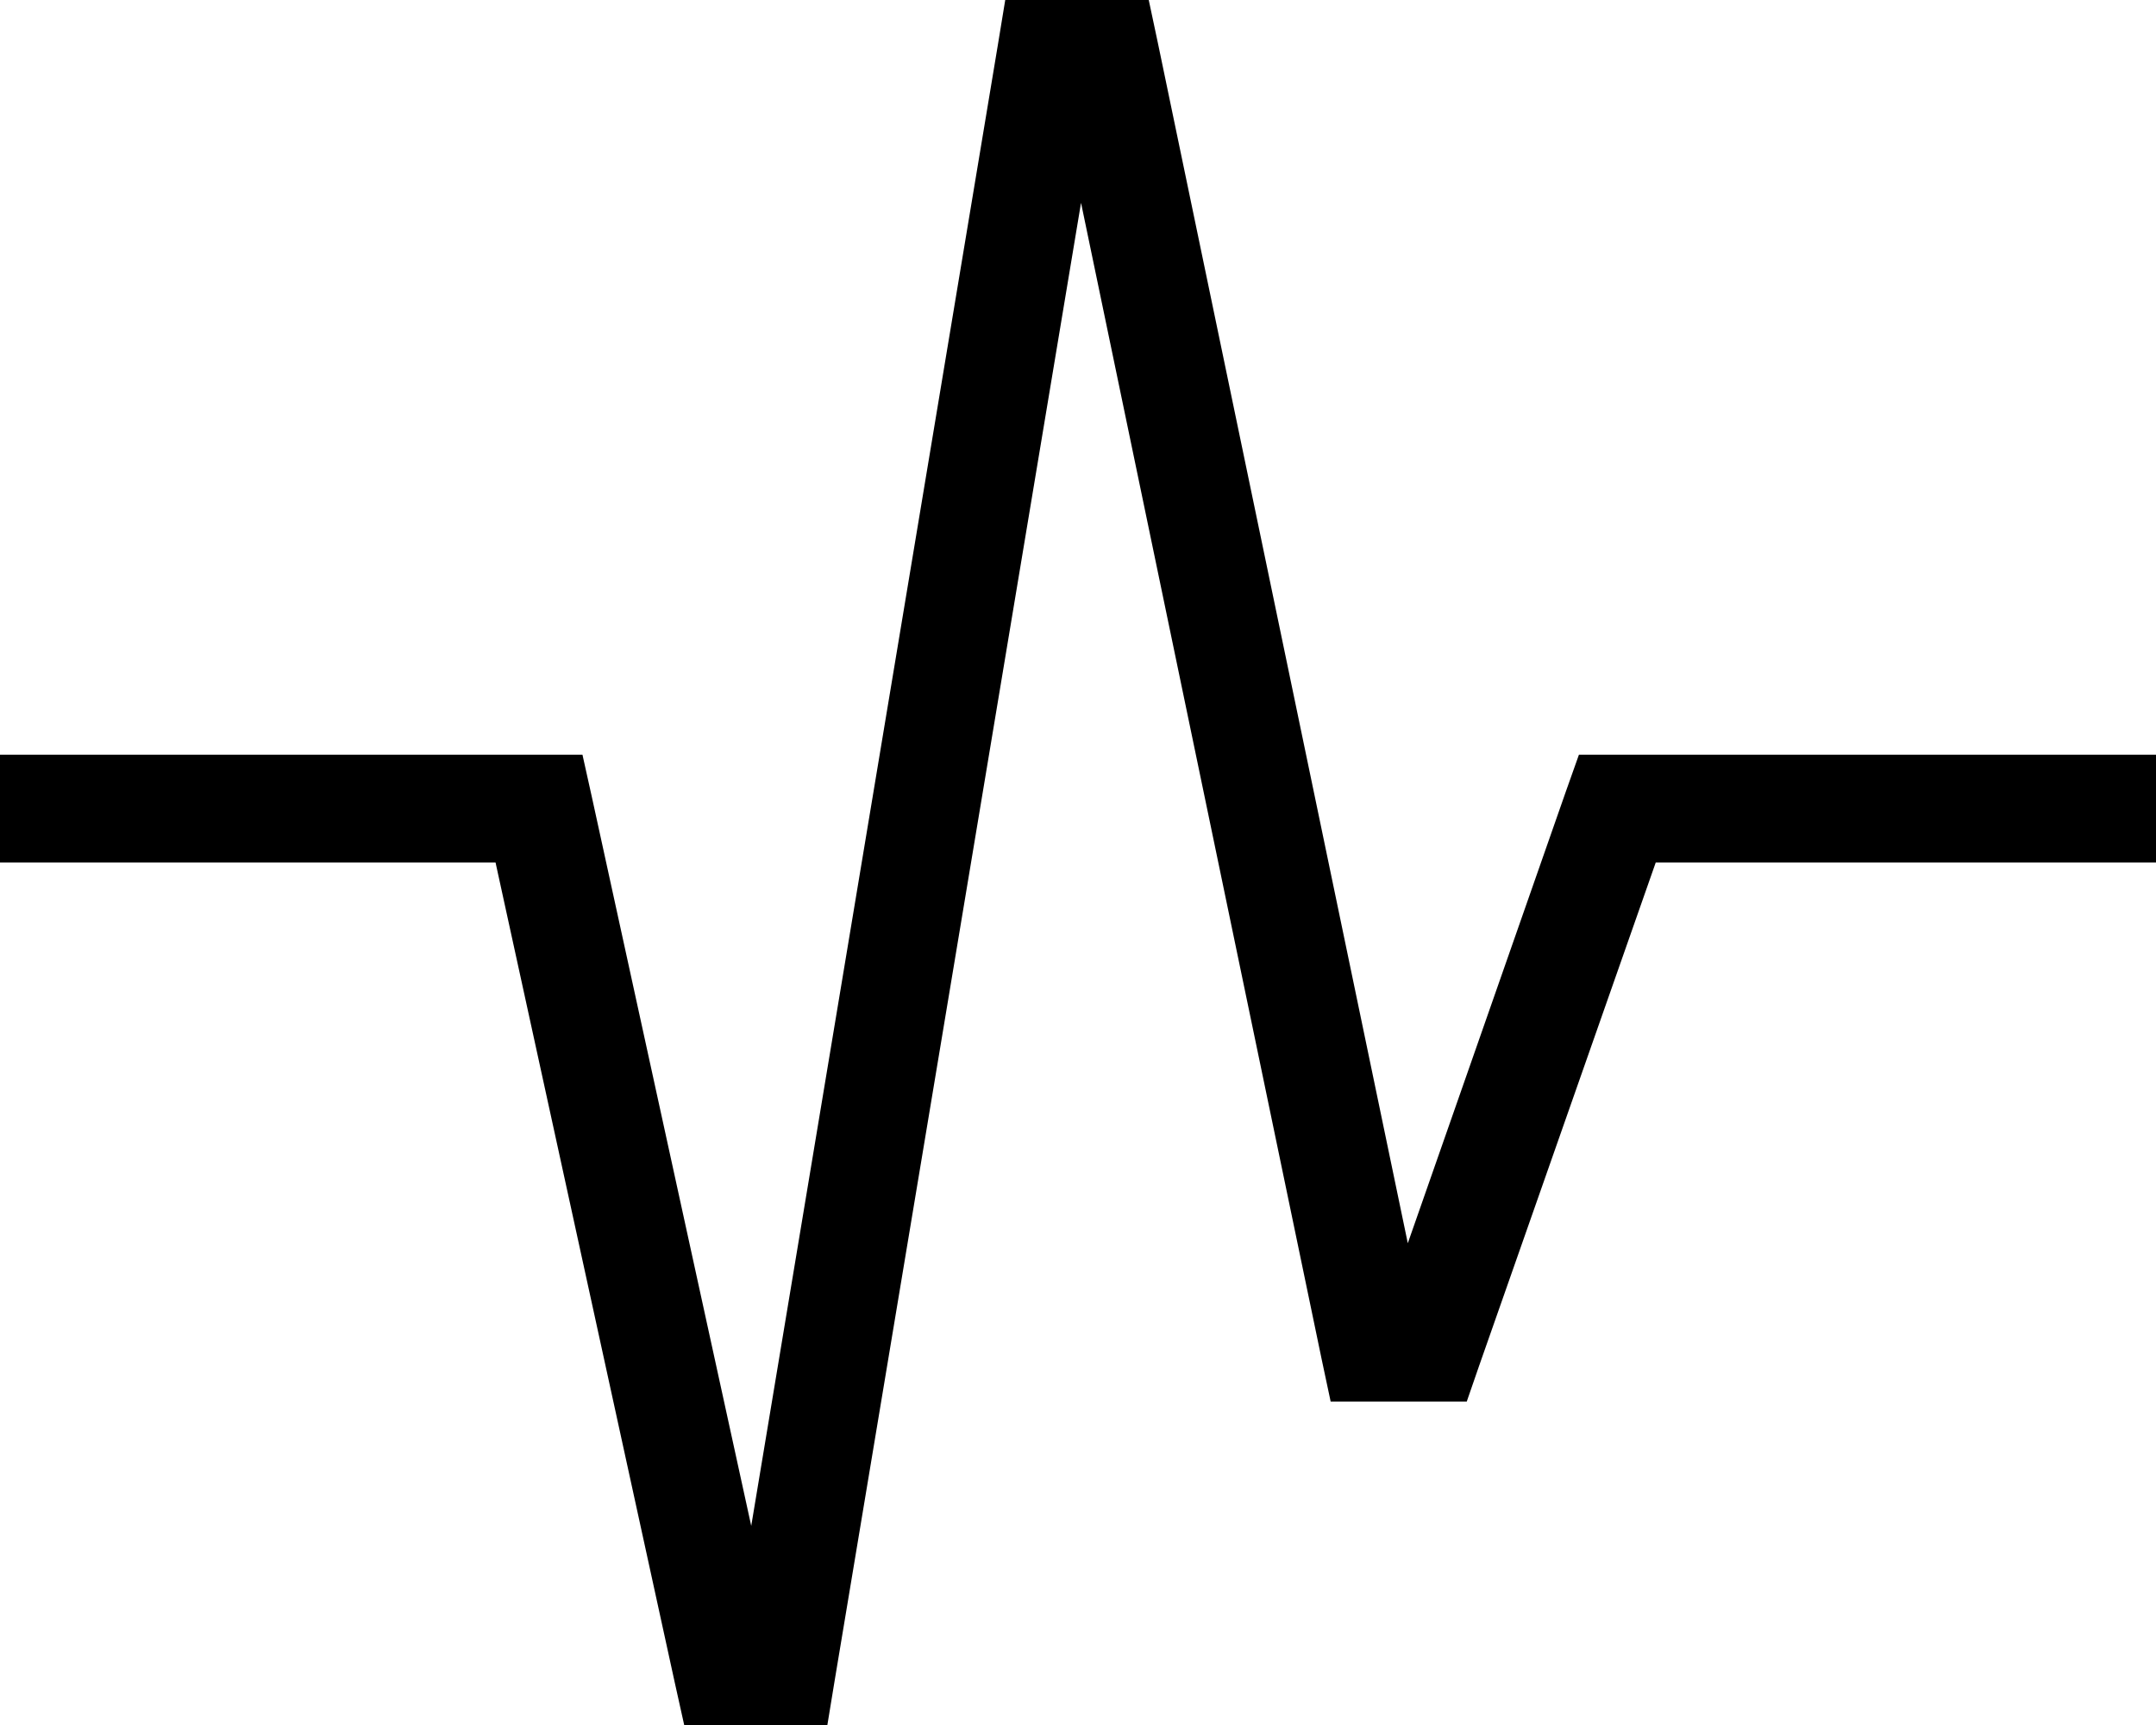
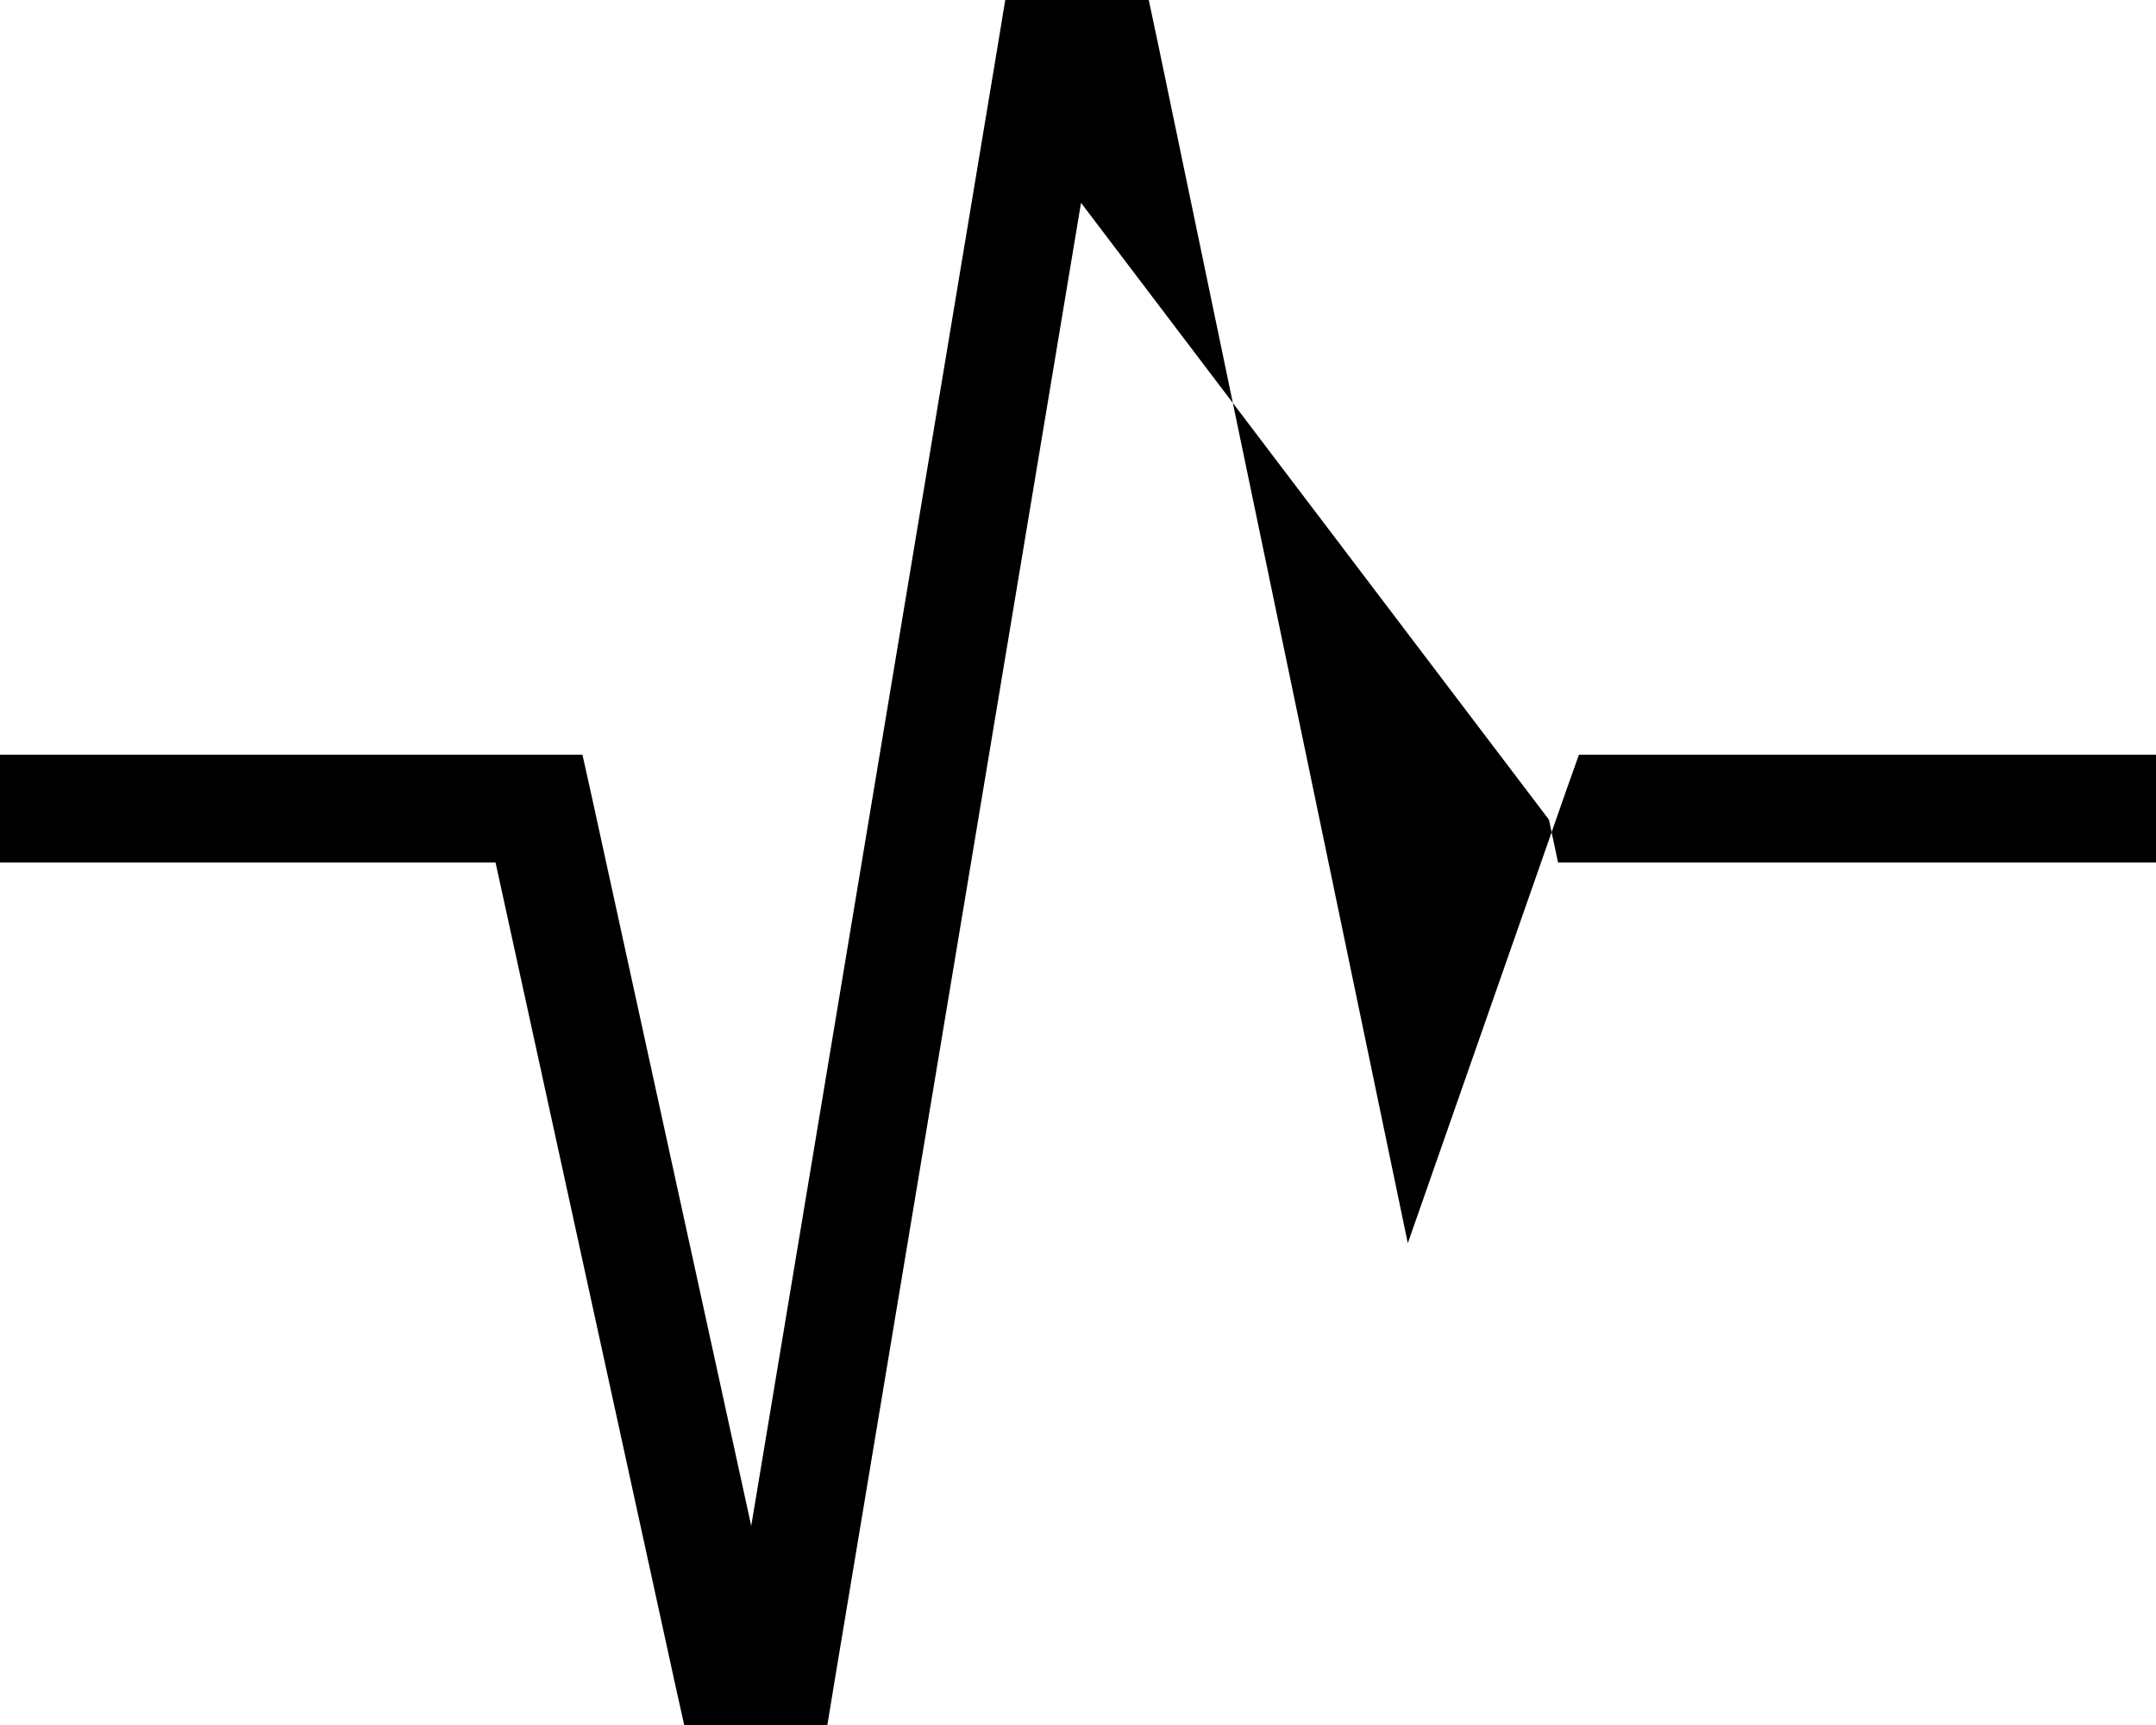
<svg xmlns="http://www.w3.org/2000/svg" viewBox="0 0 640 512">
-   <path d="M341 0l2.7 12.7L417.9 369l47-134.3 3.8-10.7 11.4 0 144 0 16 0 0 32-16 0-132.6 0L439.1 405.3 435.4 416 424 416l-16 0-13 0-2.7-12.7L320.9 60.2 247.8 498.6 245.6 512 232 512l-16 0-12.9 0-2.8-12.6L147.1 256 16 256 0 256l0-32 16 0 144 0 12.9 0 2.8 12.6L223 452.9 296.2 13.4 298.4 0 312 0l16 0 13 0z" />
+   <path d="M341 0l2.7 12.7L417.9 369l47-134.3 3.8-10.7 11.4 0 144 0 16 0 0 32-16 0-132.6 0l-16 0-13 0-2.7-12.7L320.9 60.2 247.8 498.6 245.6 512 232 512l-16 0-12.9 0-2.8-12.6L147.1 256 16 256 0 256l0-32 16 0 144 0 12.9 0 2.8 12.6L223 452.9 296.2 13.4 298.4 0 312 0l16 0 13 0z" />
</svg>